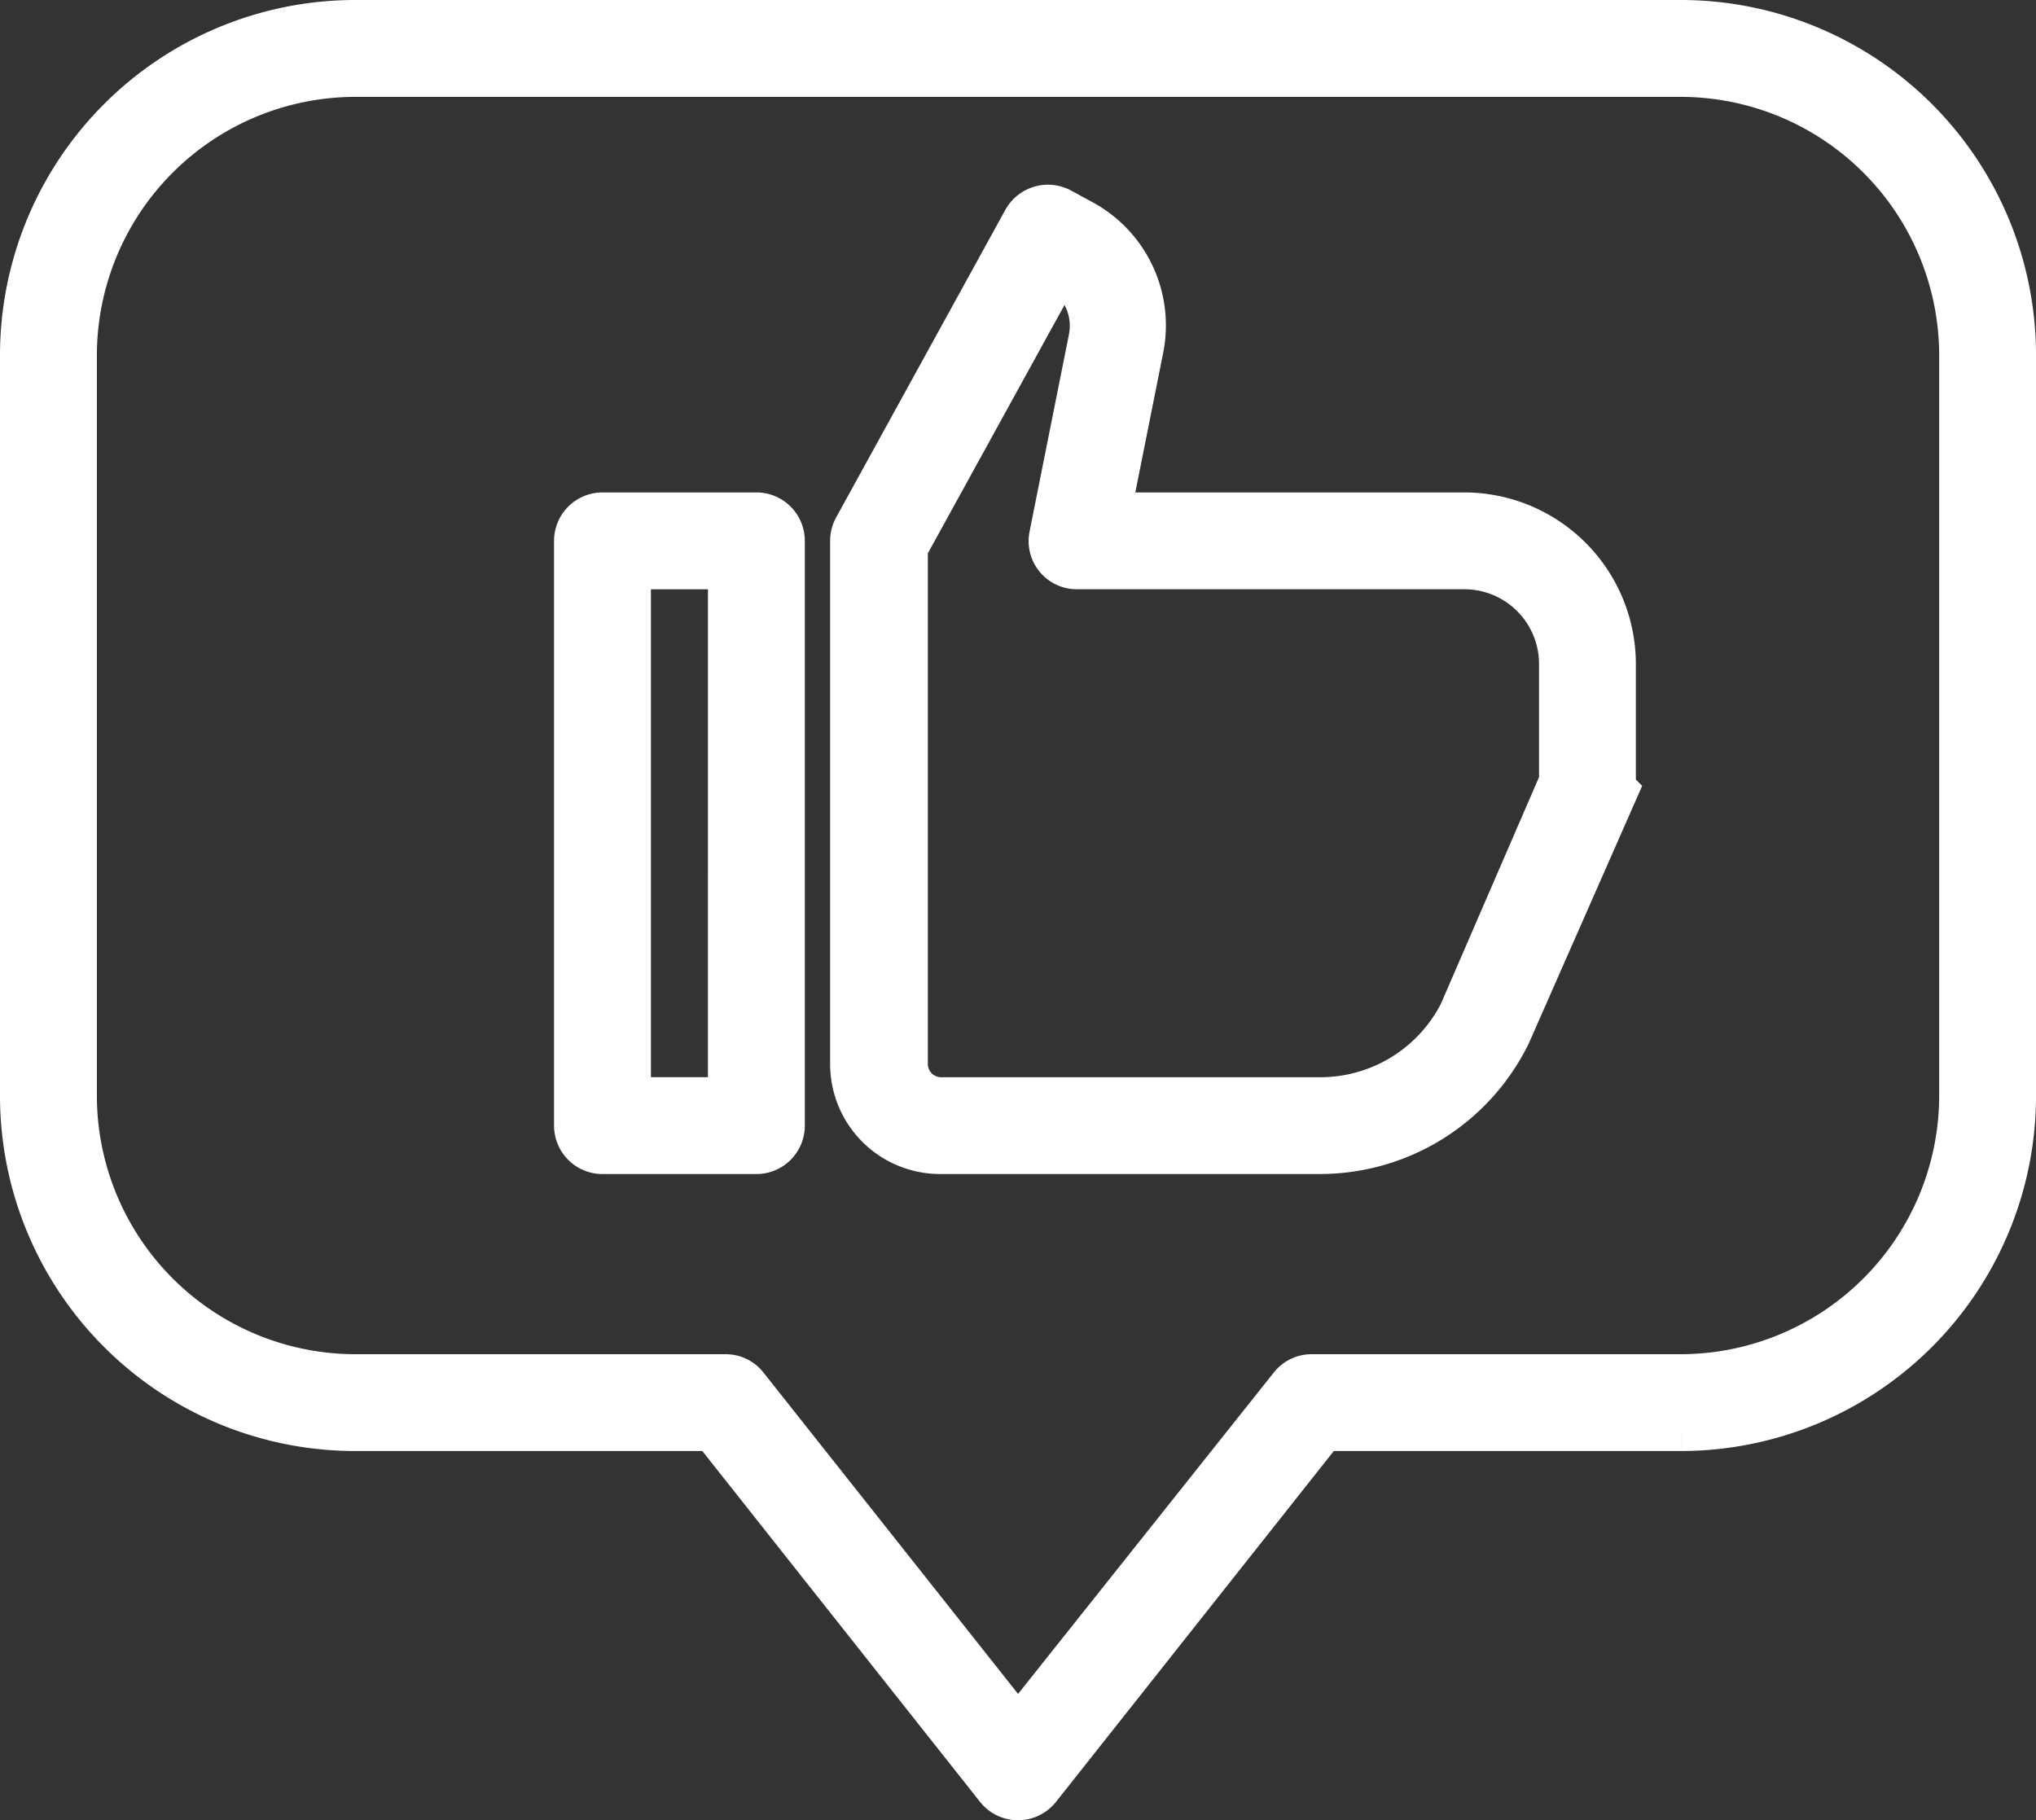
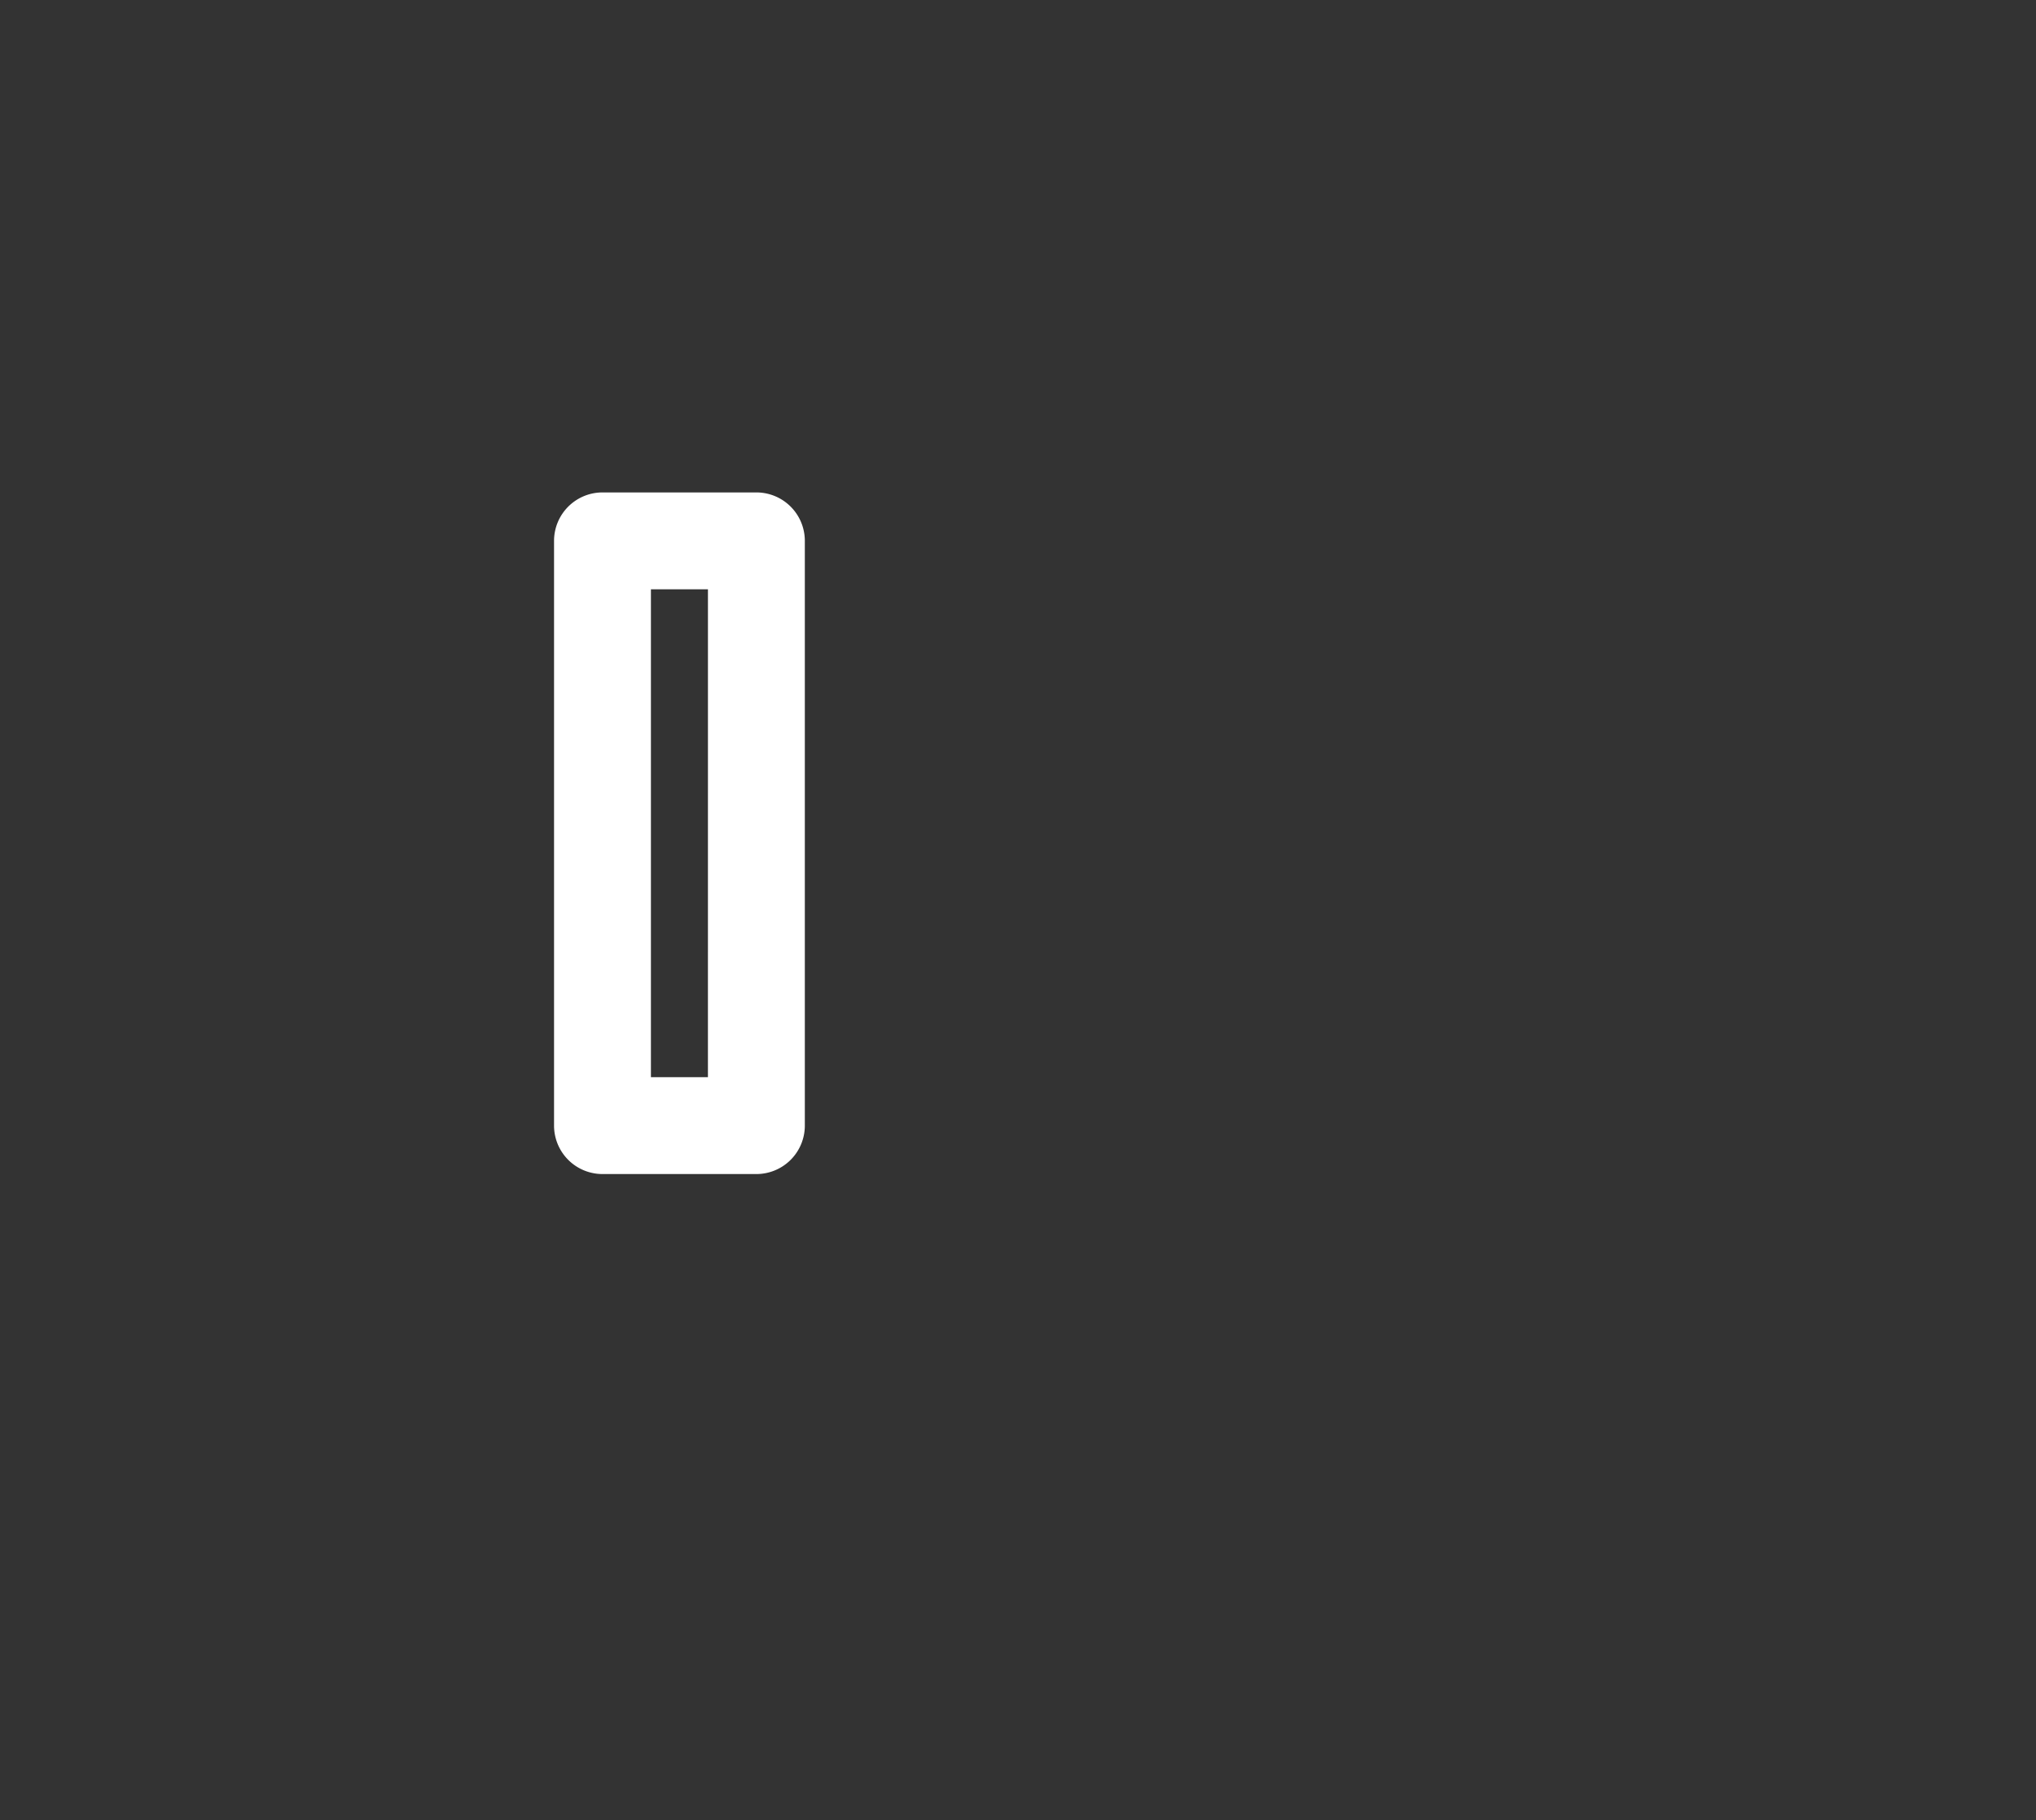
<svg xmlns="http://www.w3.org/2000/svg" viewBox="0 0 92.469 82.68" height="82.68" width="92.469">
  <rect x="0" y="0" width="92.469" height="82.68" fill="#333333" stroke="none" />
  <g transform="translate(-14.5 -18.5)" id="Review">
    <path stroke-width="3" stroke="#fff" fill="#fff" transform="translate(7.163 6.367)" d="M41.689,36H34.7a.7.7,0,0,0-.7.7V63.26a.7.7,0,0,0,.7.7h6.99a.7.7,0,0,0,.7-.7V36.7A.7.7,0,0,0,41.689,36Zm-.7,26.561H35.4V37.4H40.99Z" id="Path_31984" />
-     <path stroke-width="3" stroke="#fff" fill="#fff" transform="translate(10.733 2.388)" d="M70.272,39.979H53.5l1.622-8.122A4.865,4.865,0,0,0,52.644,26.6l-.951-.517a.713.713,0,0,0-.951.28l-7.689,13.98a.7.7,0,0,0-.084.336V64.443a3.495,3.495,0,0,0,3.537,3.495H63.688a9.059,9.059,0,0,0,8.15-5.061l4.725-10.736a.629.629,0,0,0,0-.28V46.27A6.3,6.3,0,0,0,70.272,39.979Zm4.893,11.743-4.6,10.625a7.661,7.661,0,0,1-6.878,4.194H46.507a2.1,2.1,0,0,1-2.1-2.1V40.86l7.269-13.211.336.182a3.5,3.5,0,0,1,1.775,3.761L52,40.538a.689.689,0,0,0,.685.839H70.272a4.893,4.893,0,0,1,4.893,4.893Z" id="Path_31985" />
-     <path stroke-width="3" stroke="#fff" fill="#fff" transform="translate(0 0)" d="M90.847,20H30.623A14.637,14.637,0,0,0,16,34.623V68.286A14.637,14.637,0,0,0,30.623,82.908h16.5L60.19,99.418a.7.7,0,0,0,1.09,0l13.071-16.51h16.5A14.637,14.637,0,0,0,105.47,68.286V34.623A14.637,14.637,0,0,0,90.847,20Zm13.225,48.286A13.253,13.253,0,0,1,90.847,81.51H74.071a.685.685,0,0,0-.545.266L60.735,97.852,48,81.776a.685.685,0,0,0-.545-.266H30.679A13.253,13.253,0,0,1,17.4,68.286V34.623A13.253,13.253,0,0,1,30.623,21.4H90.847a13.253,13.253,0,0,1,13.225,13.225Z" id="Path_31986" />
  </g>
</svg>